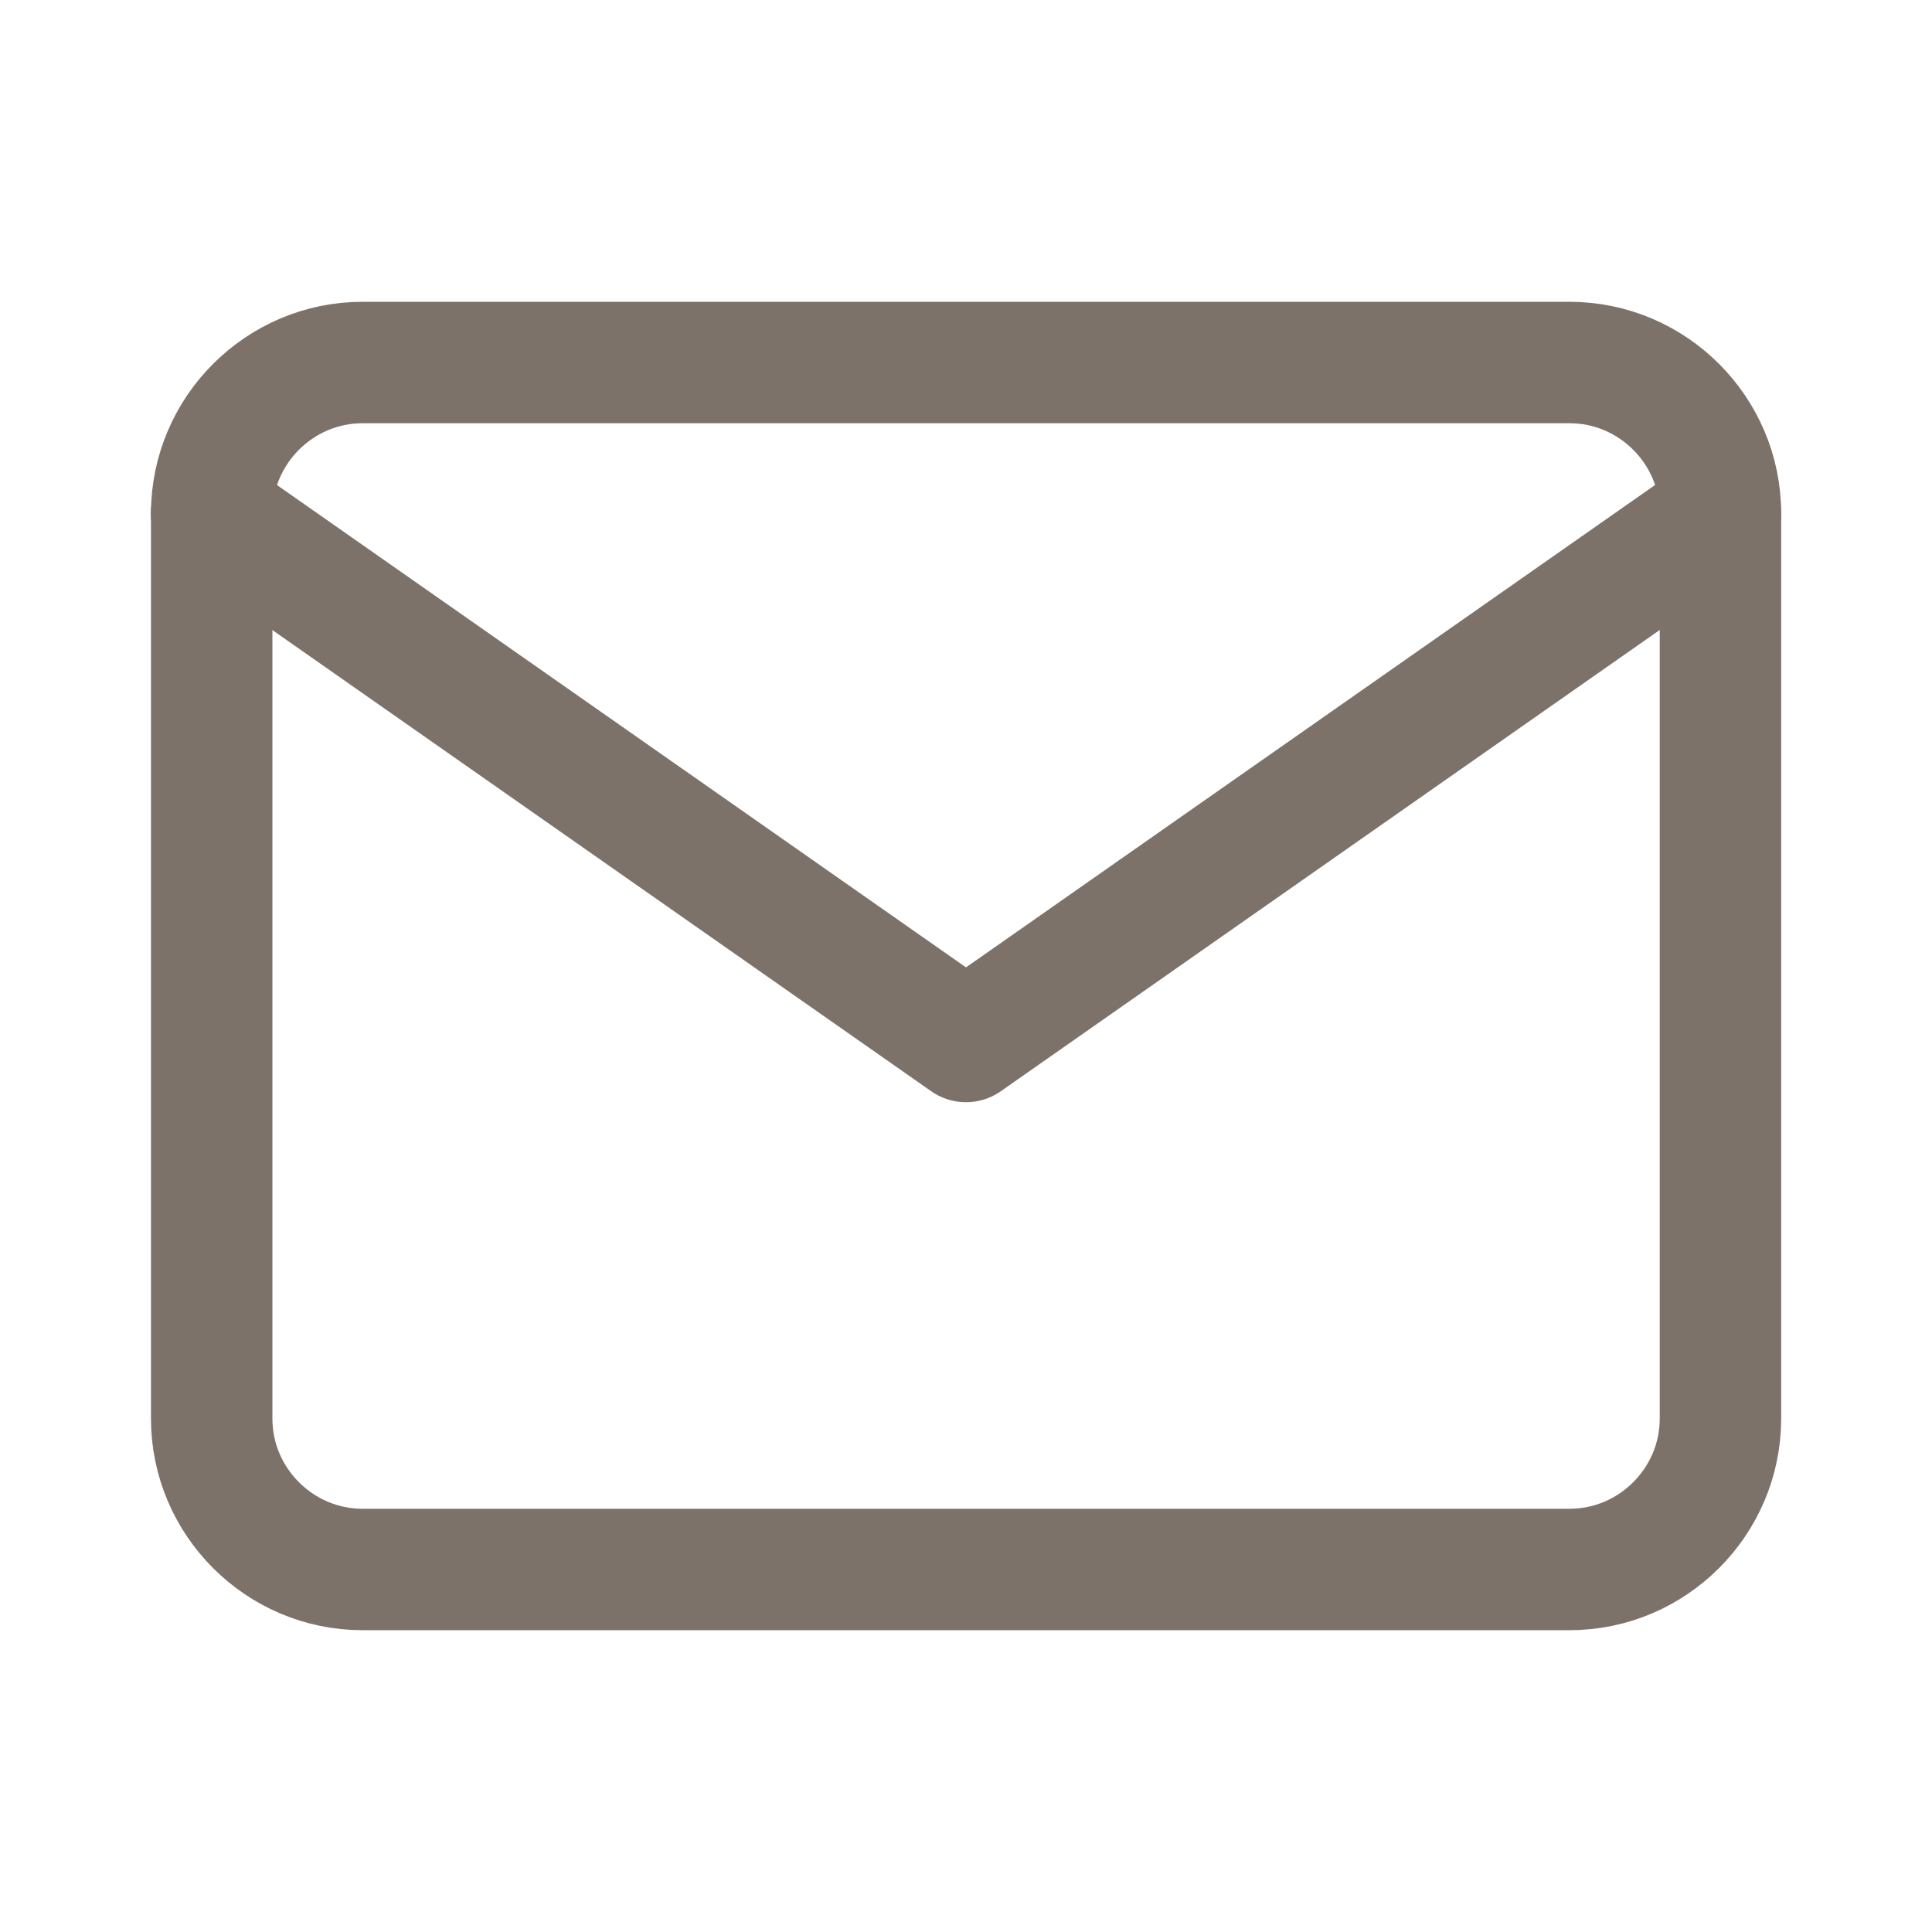
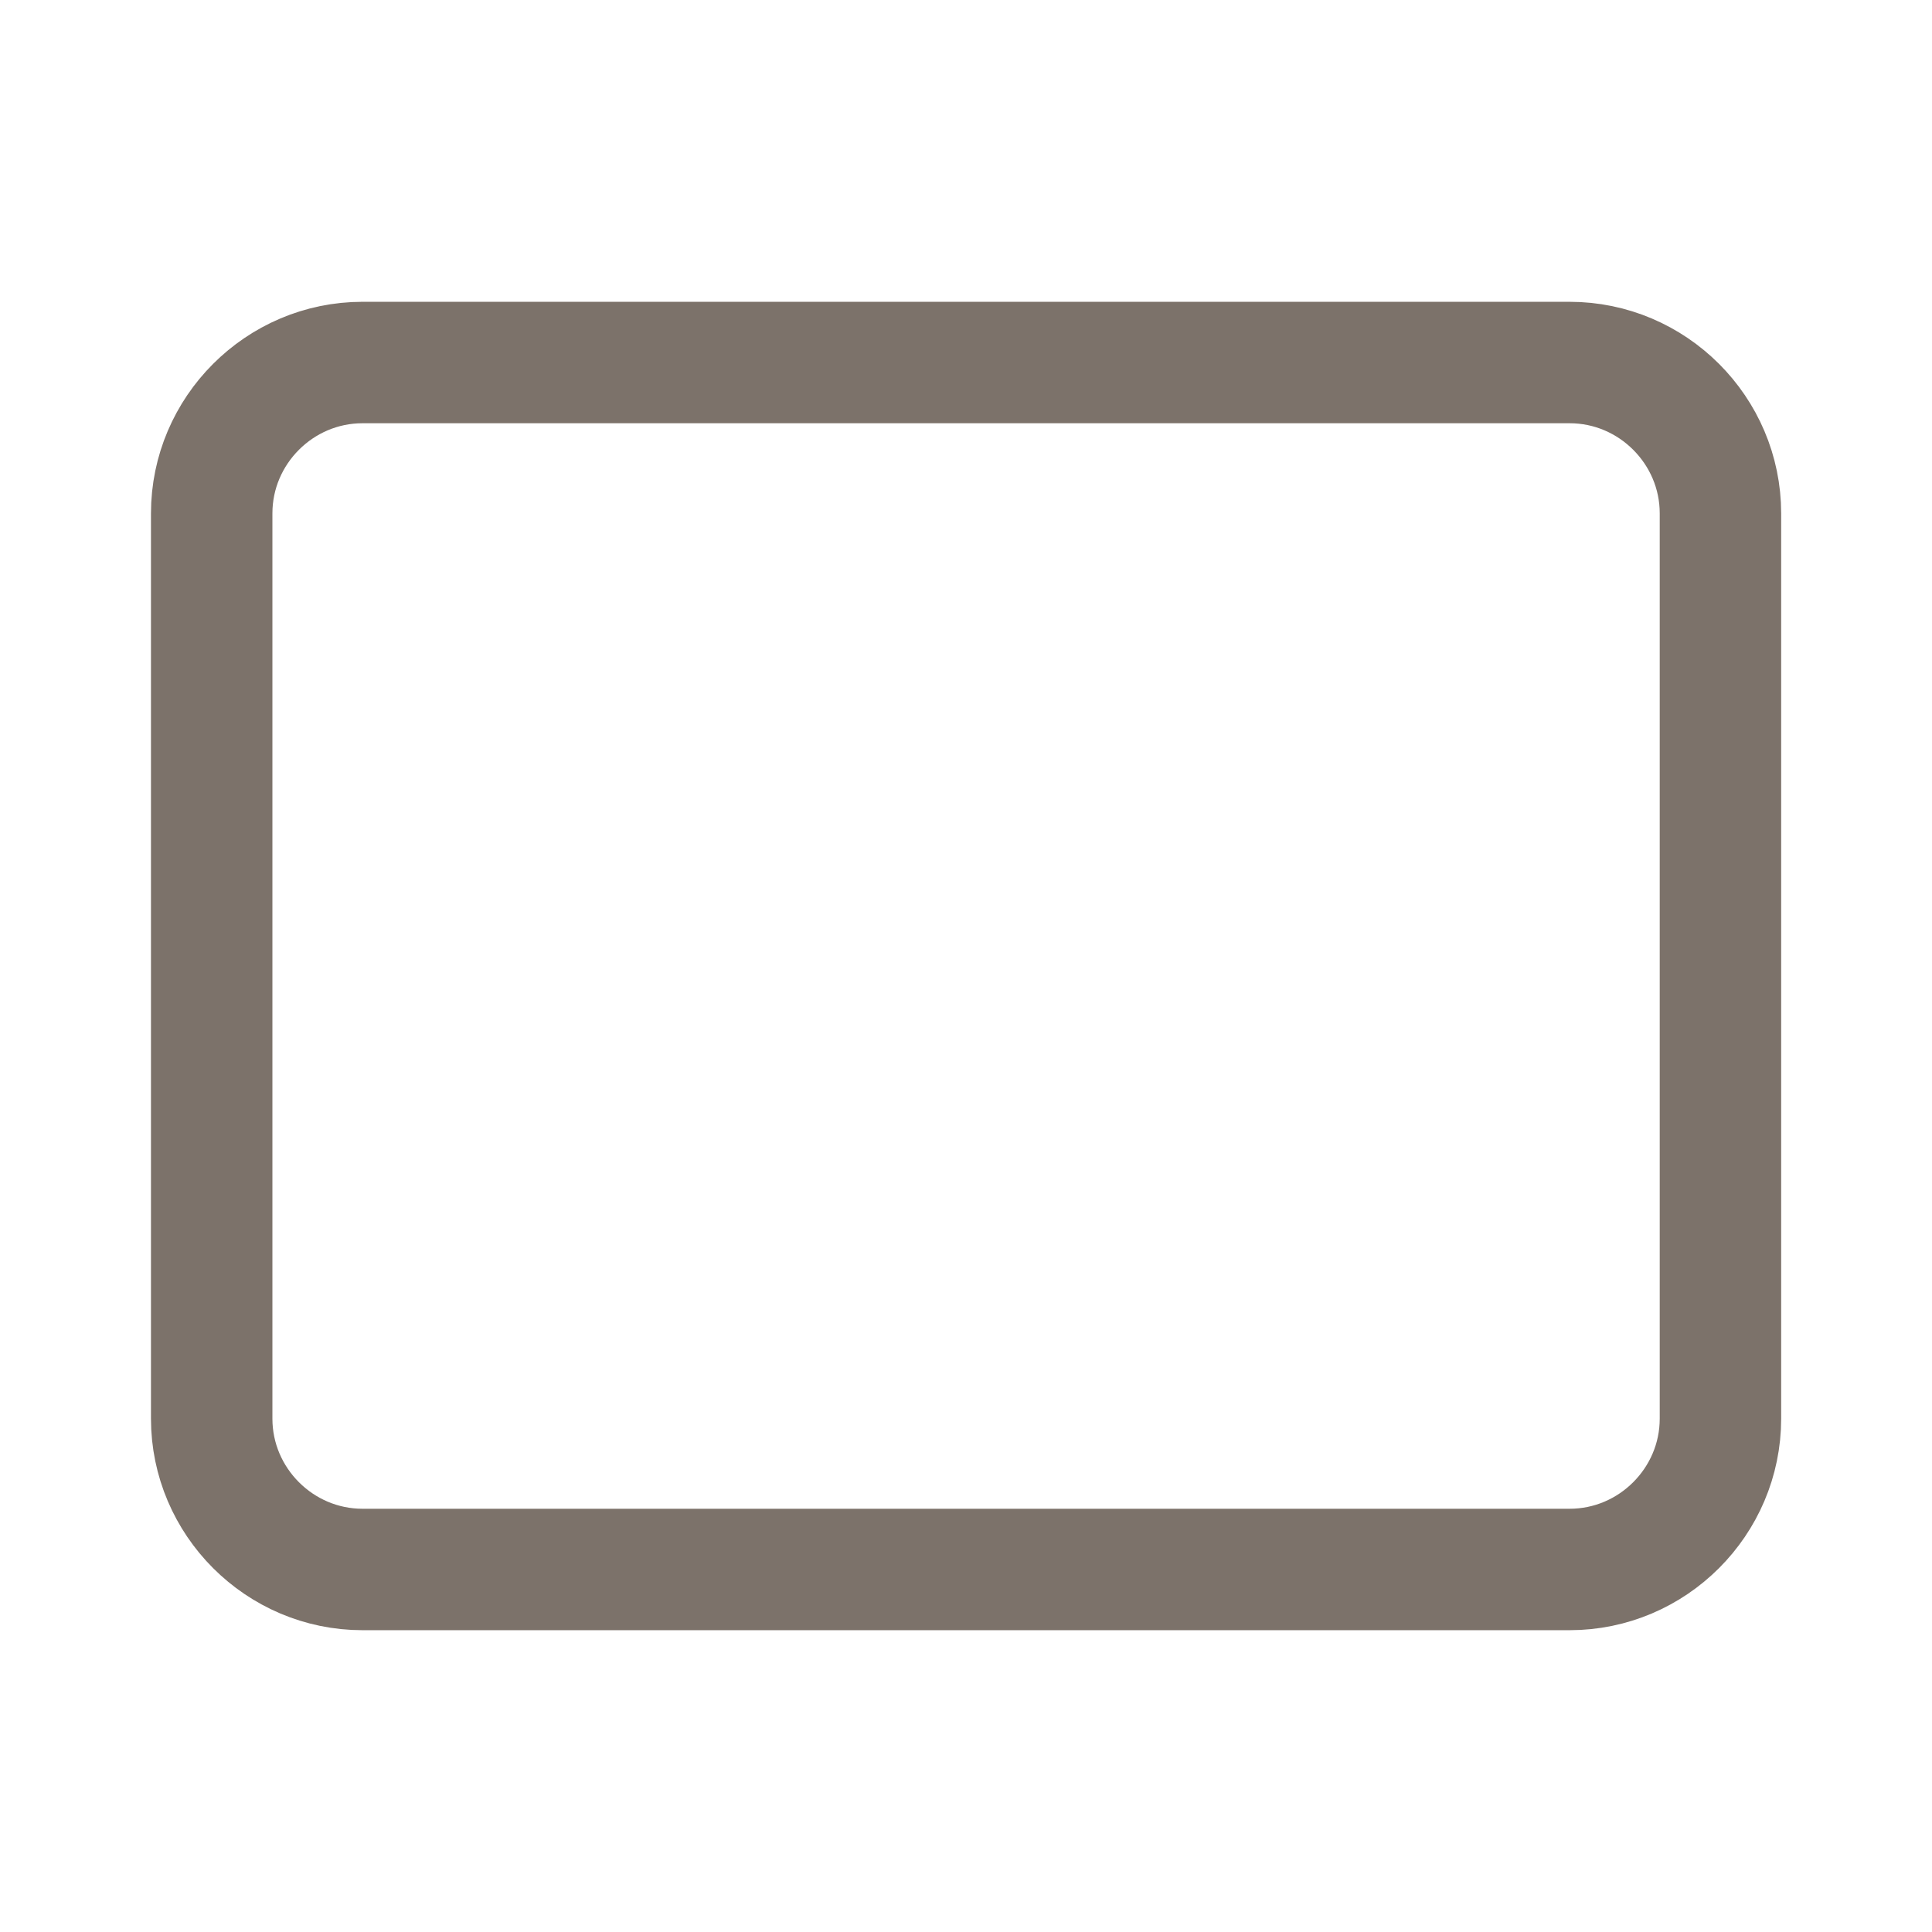
<svg xmlns="http://www.w3.org/2000/svg" viewBox="-0.44 -0.44 14 14" fill="none" stroke="#7c726a" stroke-linecap="round" stroke-linejoin="round" class="feather feather-mail" id="Mail--Streamline-Feather" height="14" width="14">
  <desc>    Mail Streamline Icon: https://streamlinehq.com  </desc>
  <path d="M2.187 2.187h8.747c0.601 0 1.093 0.492 1.093 1.093v6.56c0 0.601 -0.492 1.093 -1.093 1.093H2.187c-0.601 0 -1.093 -0.492 -1.093 -1.093V3.28c0 -0.601 0.492 -1.093 1.093 -1.093z" stroke-width="0.88" />
-   <path d="m12.027 3.28 -5.467 3.827L1.093 3.28" stroke-width="0.88" />
</svg>